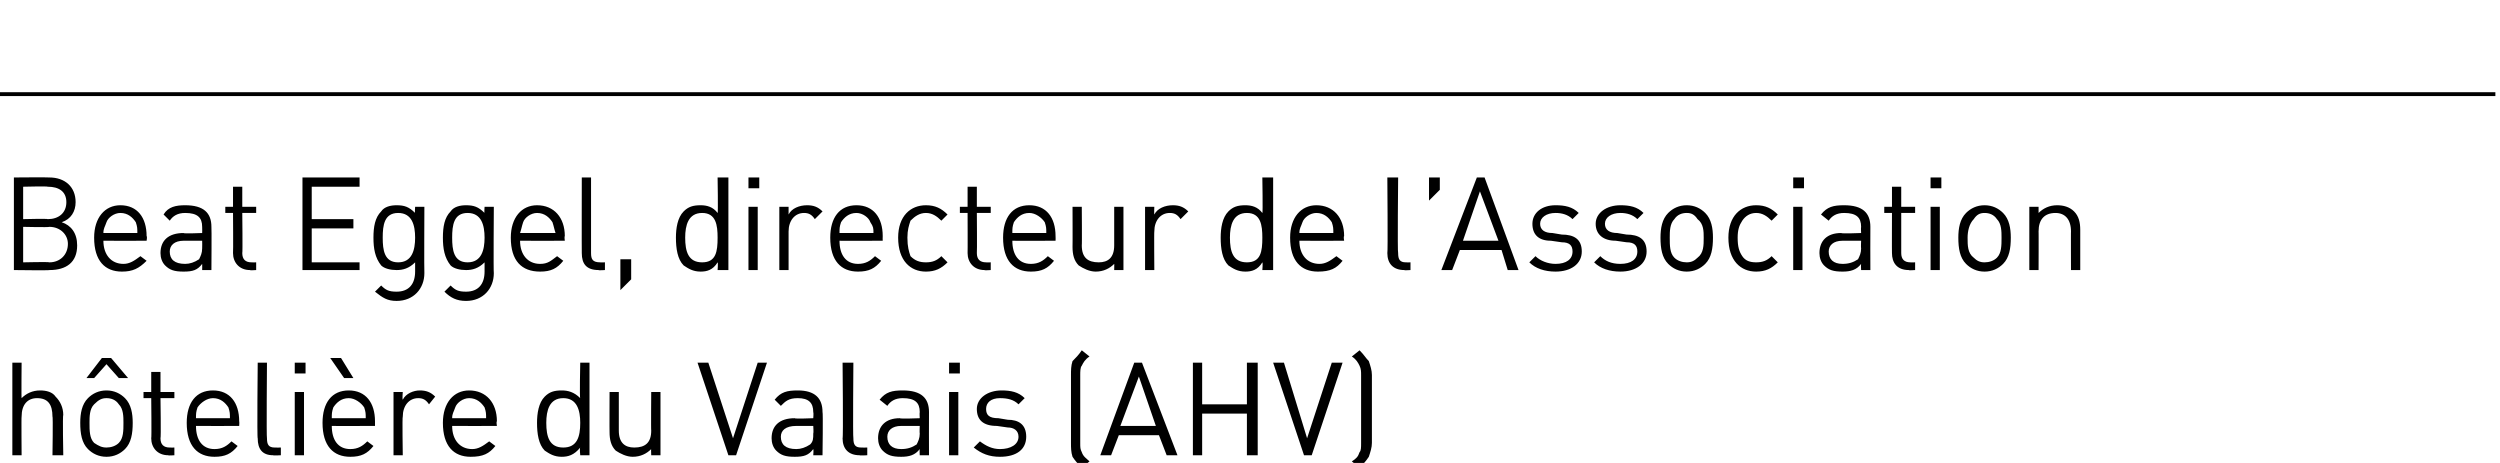
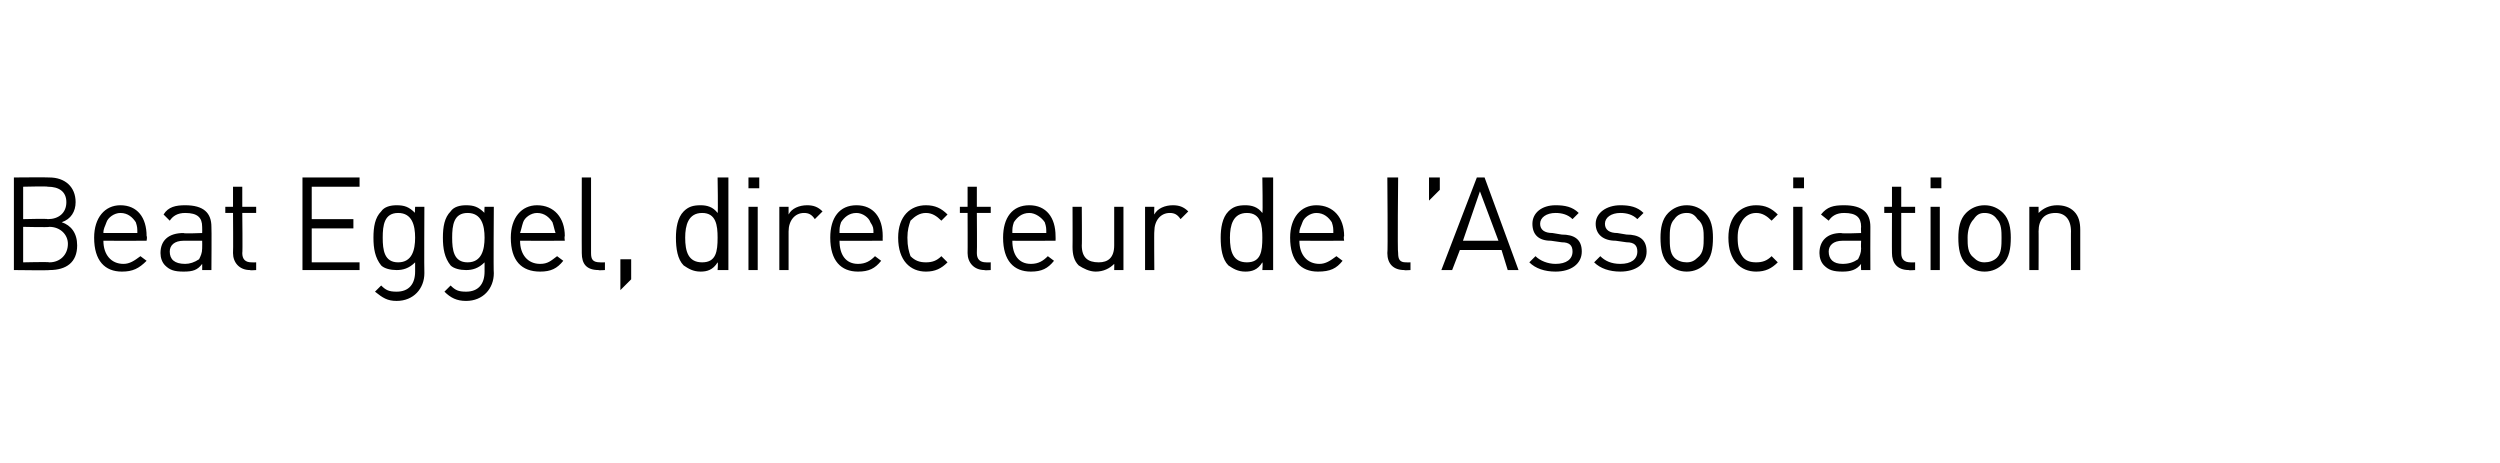
<svg xmlns="http://www.w3.org/2000/svg" version="1.1" width="162px" height="30px" viewBox="0 -7 162 30" style="top:-7px">
  <desc>Beat Eggel, directeur de l’Association h teli re du Valais (AHV)</desc>
  <defs />
  <g class="svg-textframe-paragraphrules">
-     <line class="svg-paragraph-ruleabove" y1="-0.9" y2="-0.9" x1="0" x2="161.7" stroke="#000" stroke-width="0.25" />
-   </g>
+     </g>
  <g id="Polygon7811">
-     <path d="m1.4 18.8c.3-.3.7-.5 1.2-.5c.4 0 .8.1 1 .4c.3.3.5.7.5 1.2c-.05-.04 0 2.6 0 2.6l-.7 0c0 0 .04-2.54 0-2.5c0-.8-.3-1.2-1-1.2c-.6 0-1 .4-1 1.2c-.02-.04 0 2.5 0 2.5l-.6 0l0-6l.6 0c0 0-.02 2.32 0 2.3zm6.7 0c.4.4.5 1 .5 1.6c0 .7-.1 1.3-.5 1.7c-.3.3-.7.5-1.2.5c-.5 0-.9-.2-1.2-.5c-.4-.4-.5-1-.5-1.7c0-.6.1-1.2.5-1.6c.3-.3.7-.5 1.2-.5c.5 0 .9.2 1.2.5zm-2 .4c-.3.3-.3.8-.3 1.2c0 .5 0 1 .3 1.3c.3.2.5.3.8.3c.3 0 .6-.1.8-.3c.3-.3.3-.8.3-1.3c0-.4 0-.9-.3-1.2c-.2-.3-.5-.4-.8-.4c-.3 0-.5.1-.8.4zm2.2-1.7l-.6 0l-.8-.9l-.8.9l-.5 0l1-1.3l.6 0l1.1 1.3zm2.1.9l.9 0l0 .4l-.9 0c0 0 .04 2.6 0 2.6c0 .4.2.6.6.6c.01.01.3 0 .3 0l0 .5c0 0-.4.03-.4 0c-.7 0-1.1-.5-1.1-1.1c.03.01 0-2.6 0-2.6l-.5 0l0-.4l.5 0l0-1.3l.6 0l0 1.3zm5.1 1.9c.02.03 0 .3 0 .3c0 0-2.8.01-2.8 0c0 .9.4 1.5 1.2 1.5c.5 0 .8-.2 1.1-.5c0 0 .4.3.4.3c-.4.5-.8.7-1.5.7c-1.1 0-1.8-.7-1.8-2.2c0-1.3.6-2.1 1.7-2.1c1.1 0 1.7.8 1.7 2zm-2.7-.9c-.1.3-.1.4-.1.7c0 0 2.2 0 2.2 0c0-.3 0-.4-.1-.7c-.2-.3-.5-.6-1-.6c-.4 0-.8.3-1 .6zm4.5 2c0 .4.1.6.5.6c.02.01.4 0 .4 0l0 .5c0 0-.49.03-.5 0c-.7 0-1-.4-1-1.1c-.05.02 0-4.9 0-4.9l.6 0c0 0-.04 4.9 0 4.9zm2.4 1.1l-.6 0l0-4.1l.6 0l0 4.1zm.1-5.3l-.7 0l0-.7l.7 0l0 .7zm4.5 3.1c0 .03 0 .3 0 .3c0 0-2.82.01-2.8 0c0 .9.4 1.5 1.2 1.5c.5 0 .8-.2 1.1-.5c0 0 .4.3.4.3c-.4.5-.8.7-1.5.7c-1.1 0-1.8-.7-1.8-2.2c0-1.3.6-2.1 1.7-2.1c1.1 0 1.7.8 1.7 2zm-2.7-.9c-.1.3-.1.4-.1.7c0 0 2.2 0 2.2 0c0-.3 0-.4-.1-.7c-.2-.3-.6-.6-1-.6c-.5 0-.8.3-1 .6zm1.3-1.9l-.6 0l-.9-1.3l.7 0l.8 1.3zm5.3 1.2c0 0-.4.5-.4.5c-.2-.3-.4-.4-.7-.4c-.6 0-1 .5-1 1.2c-.04-.03 0 2.5 0 2.5l-.6 0l0-4.1l.6 0c0 0-.04.46 0 .5c.2-.4.7-.6 1.1-.6c.4 0 .7.1 1 .4zm4 1.6c-.05.03 0 .3 0 .3c0 0-2.87.01-2.9 0c0 .9.5 1.5 1.3 1.5c.4 0 .7-.2 1.1-.5c0 0 .4.3.4.3c-.4.5-.8.7-1.6.7c-1.1 0-1.8-.7-1.8-2.2c0-1.3.7-2.1 1.7-2.1c1.1 0 1.8.8 1.8 2zm-2.7-.9c-.1.3-.2.4-.2.7c0 0 2.2 0 2.2 0c0-.3 0-.4-.1-.7c-.2-.3-.5-.6-1-.6c-.4 0-.8.3-.9.6zm8.7 3.1l-.6 0c0 0-.05-.46 0-.5c-.4.5-.8.6-1.2.6c-.5 0-.8-.2-1.1-.4c-.4-.4-.5-1.1-.5-1.8c0-.6.1-1.3.5-1.7c.3-.3.6-.4 1.1-.4c.4 0 .8.1 1.2.5c-.05.04 0-2.3 0-2.3l.6 0l0 6zm-2.8-2.1c0 .9.2 1.6 1.1 1.6c.9 0 1.1-.7 1.1-1.6c0-.8-.2-1.6-1.1-1.6c-.9 0-1.1.8-1.1 1.6zm7.4 2.1l-.6 0c0 0-.02-.43 0-.4c-.3.3-.7.5-1.2.5c-.4 0-.8-.2-1.1-.4c-.3-.3-.4-.7-.4-1.2c-.01.02 0-2.6 0-2.6l.6 0c0 0 0 2.53 0 2.5c0 .8.4 1.1 1 1.1c.7 0 1.1-.3 1.1-1.1c-.02.03 0-2.5 0-2.5l.6 0l0 4.1zm4.9 0l-.5 0l-2-6l.7 0l1.6 4.9l1.6-4.9l.6 0l-2 6zm5.6-2.8c.04 0 0 2.8 0 2.8l-.6 0c0 0 .03-.36 0-.4c-.3.4-.6.5-1.2.5c-.6 0-.9-.1-1.2-.4c-.2-.2-.3-.5-.3-.8c0-.8.5-1.3 1.5-1.3c-.02.05 1.2 0 1.2 0c0 0 .03-.35 0-.4c0-.6-.3-.9-1-.9c-.6 0-.8.2-1.1.5c0 0-.4-.4-.4-.4c.4-.5.8-.6 1.5-.6c1.1 0 1.6.5 1.6 1.4zm-1.7.9c-.7 0-1 .3-1 .7c0 .5.3.8 1 .8c.3 0 .6-.1.9-.3c.2-.2.2-.4.2-.7c.03-.04 0-.5 0-.5c0 0-1.14 0-1.1 0zm3.7.8c0 .4.1.6.5.6c.02.01.4 0 .4 0l0 .5c0 0-.49.03-.5 0c-.7 0-1.1-.4-1.1-1.1c.05.02 0-4.9 0-4.9l.7 0c0 0-.04 4.9 0 4.9zm4.9-1.7c-.01 0 0 2.8 0 2.8l-.6 0c0 0-.02-.36 0-.4c-.3.4-.7.5-1.2.5c-.6 0-.9-.1-1.2-.4c-.2-.2-.3-.5-.3-.8c0-.8.5-1.3 1.4-1.3c.03.05 1.3 0 1.3 0c0 0-.02-.35 0-.4c0-.6-.3-.9-1.1-.9c-.5 0-.8.2-1 .5c0 0-.5-.4-.5-.4c.4-.5.8-.6 1.5-.6c1.2 0 1.7.5 1.7 1.4zm-1.8.9c-.6 0-.9.3-.9.7c0 .5.3.8.9.8c.4 0 .7-.1 1-.3c.1-.2.2-.4.2-.7c-.02-.04 0-.5 0-.5c0 0-1.18 0-1.2 0zm3.7 1.9l-.6 0l0-4.1l.6 0l0 4.1zm.1-5.3l-.7 0l0-.7l.7 0l0 .7zm4.2 1.6c0 0-.4.4-.4.4c-.3-.3-.7-.4-1.2-.4c-.6 0-.9.3-.9.7c0 .4.2.6.8.6c0 0 .6.1.6.1c.7 0 1.2.3 1.2 1.1c0 .8-.6 1.3-1.7 1.3c-.7 0-1.2-.2-1.7-.6c0 0 .4-.4.4-.4c.4.3.8.5 1.3.5c.7 0 1.2-.3 1.2-.8c0-.4-.3-.6-.7-.6c0 0-.7-.1-.7-.1c-.9 0-1.3-.4-1.3-1.1c0-.7.7-1.2 1.6-1.2c.6 0 1.1.1 1.5.5zm4.2-2.7c-.3.2-.4.4-.5.6c-.1.1-.1.4-.1.6c0 0 0 4.4 0 4.4c0 .3 0 .4.1.6c.1.3.3.4.5.6c0 0-.5.4-.5.4c-.3-.3-.4-.4-.6-.7c-.1-.3-.1-.6-.1-.9c0 0 0-4.4 0-4.4c0-.3 0-.6.1-.9c.2-.2.4-.4.6-.7c0 0 .5.4.5.4zm5.7 6.4l-.7 0l-.5-1.3l-2.6 0l-.5 1.3l-.7 0l2.2-6l.5 0l2.3 6zm-3.7-1.9l2.3 0l-1.1-3.2l-1.2 3.2zm8.9 1.9l-.7 0l0-2.7l-2.9 0l0 2.7l-.6 0l0-6l.6 0l0 2.7l2.9 0l0-2.7l.7 0l0 6zm3.5 0l-.5 0l-2-6l.7 0l1.5 4.9l1.6-4.9l.7 0l-2 6zm3.1-6.8c.3.3.4.5.6.7c.1.3.2.6.2.9c0 0 0 4.4 0 4.4c0 .3-.1.6-.2.9c-.2.3-.3.4-.6.7c0 0-.5-.4-.5-.4c.3-.2.4-.3.5-.6c.1-.1.1-.3.1-.6c0 0 0-4.4 0-4.4c0-.2 0-.4-.1-.6c-.1-.2-.2-.4-.5-.6c0 0 .5-.4.5-.4z" stroke="none" fill="#000" />
-   </g>
+     </g>
  <g id="Polygon7810">
    <path d="m3.2 4.5c1 0 1.7.6 1.7 1.6c0 .6-.3 1.1-.9 1.3c.6.2 1 .7 1 1.5c0 1.1-.7 1.6-1.8 1.6c.03.03-2.3 0-2.3 0l0-6c0 0 2.25-.02 2.3 0zm-1.7 3.2l0 2.3c0 0 1.67-.04 1.7 0c.7 0 1.2-.5 1.2-1.2c0-.6-.5-1.1-1.2-1.1c-.03.04-1.7 0-1.7 0zm0-2.6l0 2.1c0 0 1.6-.04 1.6 0c.7 0 1.2-.4 1.2-1.1c0-.7-.5-1-1.2-1c0-.04-1.6 0-1.6 0zm8 3.2c.05.03 0 .3 0 .3c0 0-2.77.01-2.8 0c0 .9.5 1.5 1.3 1.5c.4 0 .7-.2 1.1-.5c0 0 .4.3.4.3c-.5.5-.9.7-1.6.7c-1.1 0-1.8-.7-1.8-2.2c0-1.3.7-2.1 1.7-2.1c1.1 0 1.7.8 1.7 2zm-2.6-.9c-.1.3-.2.4-.2.7c0 0 2.2 0 2.2 0c0-.3 0-.4-.1-.7c-.2-.3-.5-.6-1-.6c-.4 0-.8.3-.9.6zm6.8.3c.02 0 0 2.8 0 2.8l-.6 0c0 0 .01-.36 0-.4c-.3.4-.6.5-1.2.5c-.6 0-.9-.1-1.2-.4c-.2-.2-.3-.5-.3-.8c0-.8.5-1.3 1.5-1.3c-.04.05 1.2 0 1.2 0c0 0 .01-.35 0-.4c0-.6-.3-.9-1.1-.9c-.5 0-.8.2-1 .5c0 0-.4-.4-.4-.4c.3-.5.8-.6 1.4-.6c1.2 0 1.7.5 1.7 1.4zm-1.8.9c-.6 0-.9.3-.9.7c0 .5.3.8 1 .8c.3 0 .6-.1.9-.3c.1-.2.2-.4.2-.7c.01-.04 0-.5 0-.5c0 0-1.16 0-1.2 0zm3.8-2.2l.9 0l0 .4l-.9 0c0 0 .03 2.6 0 2.6c0 .4.2.6.6.6c0 .01.3 0 .3 0l0 .5c0 0-.41.03-.4 0c-.7 0-1.1-.5-1.1-1.1c.02.01 0-2.6 0-2.6l-.5 0l0-.4l.5 0l0-1.3l.6 0l0 1.3zm7.6-1.3l-3.1 0l0 2.1l2.7 0l0 .6l-2.7 0l0 2.2l3.1 0l0 .5l-3.7 0l0-6l3.7 0l0 .6zm3.6 1.7c-.03.04 0-.4 0-.4l.6 0c0 0-.02 4.26 0 4.3c0 1-.7 1.8-1.8 1.8c-.6 0-.9-.2-1.4-.6c0 0 .4-.4.4-.4c.3.3.5.4 1 .4c.8 0 1.2-.5 1.2-1.3c0 0 0-.6 0-.6c-.4.4-.8.5-1.2.5c-.4 0-.8-.1-1-.3c-.4-.5-.5-1.1-.5-1.8c0-.7.1-1.3.5-1.7c.2-.3.6-.4 1-.4c.5 0 .8.1 1.2.5zm-2.1 1.6c0 .8.1 1.6 1 1.6c.9 0 1.1-.8 1.1-1.6c0-.8-.2-1.6-1.1-1.6c-.9 0-1 .8-1 1.6zm6.6-1.6c-.03.04 0-.4 0-.4l.6 0c0 0-.03 4.26 0 4.3c0 1-.7 1.8-1.8 1.8c-.6 0-1-.2-1.4-.6c0 0 .4-.4.4-.4c.3.3.5.4 1 .4c.8 0 1.2-.5 1.2-1.3c0 0 0-.6 0-.6c-.4.4-.8.5-1.2.5c-.4 0-.8-.1-1-.3c-.4-.5-.5-1.1-.5-1.8c0-.7.1-1.3.5-1.7c.2-.3.6-.4 1-.4c.5 0 .8.1 1.2.5zm-2.1 1.6c0 .8.1 1.6 1 1.6c.9 0 1.1-.8 1.1-1.6c0-.8-.2-1.6-1.1-1.6c-.9 0-1 .8-1 1.6zm7.3-.1c-.04.03 0 .3 0 .3c0 0-2.86.01-2.9 0c0 .9.5 1.5 1.3 1.5c.5 0 .7-.2 1.1-.5c0 0 .4.3.4.3c-.4.5-.8.7-1.5.7c-1.2 0-1.9-.7-1.9-2.2c0-1.3.7-2.1 1.7-2.1c1.1 0 1.8.8 1.8 2zm-2.7-.9c-.1.3-.1.4-.2.7c0 0 2.3 0 2.3 0c-.1-.3-.1-.4-.2-.7c-.2-.3-.5-.6-1-.6c-.4 0-.8.3-.9.6zm4.4 2c0 .4.1.6.6.6c-.04.01.3 0 .3 0l0 .5c0 0-.45.03-.4 0c-.8 0-1.1-.4-1.1-1.1c-.01.02 0-4.9 0-4.9l.6 0c0 0 0 4.9 0 4.9zm2.6 1.7l-.7.7l0-2l.7 0l0 1.3zm6.3-.6l-.7 0c0 0 .04-.46 0-.5c-.3.5-.7.6-1.1.6c-.5 0-.8-.2-1.1-.4c-.4-.4-.5-1.1-.5-1.8c0-.6.1-1.3.5-1.7c.3-.3.6-.4 1.1-.4c.4 0 .8.1 1.1.5c.04.04 0-2.3 0-2.3l.7 0l0 6zm-2.8-2.1c0 .9.2 1.6 1.1 1.6c.9 0 1-.7 1-1.6c0-.8-.1-1.6-1-1.6c-.9 0-1.1.8-1.1 1.6zm4.7 2.1l-.6 0l0-4.1l.6 0l0 4.1zm.1-5.3l-.7 0l0-.7l.7 0l0 .7zm4.1 1.5c0 0-.5.5-.5.5c-.2-.3-.4-.4-.7-.4c-.6 0-1 .5-1 1.2c0-.03 0 2.5 0 2.5l-.6 0l0-4.1l.6 0c0 0 0 .46 0 .5c.2-.4.7-.6 1.2-.6c.4 0 .7.1 1 .4zm3.9 1.6c-.01.03 0 .3 0 .3c0 0-2.84.01-2.8 0c0 .9.4 1.5 1.2 1.5c.5 0 .8-.2 1.1-.5c0 0 .4.3.4.3c-.4.5-.8.7-1.5.7c-1.1 0-1.8-.7-1.8-2.2c0-1.3.6-2.1 1.7-2.1c1.1 0 1.7.8 1.7 2zm-2.7-.9c-.1.3-.1.4-.1.7c0 0 2.2 0 2.2 0c0-.3 0-.4-.2-.7c-.1-.3-.5-.6-.9-.6c-.5 0-.8.3-1 .6zm6.9-.5c0 0-.4.4-.4.4c-.3-.3-.6-.5-1-.5c-.4 0-.7.2-1 .5c-.1.3-.2.6-.2 1.1c0 .6.1.9.2 1.2c.3.3.6.4 1 .4c.4 0 .7-.1 1-.4c0 0 .4.4.4.4c-.4.4-.8.6-1.4.6c-1 0-1.8-.7-1.8-2.2c0-1.4.8-2.1 1.8-2.1c.6 0 1 .2 1.4.6zm1.9-.5l.9 0l0 .4l-.9 0c0 0 .02 2.6 0 2.6c0 .4.2.6.6.6c-.01.01.3 0 .3 0l0 .5c0 0-.42.03-.4 0c-.7 0-1.1-.5-1.1-1.1c.01.01 0-2.6 0-2.6l-.5 0l0-.4l.5 0l0-1.3l.6 0l0 1.3zm5.1 1.9c.01.03 0 .3 0 .3c0 0-2.81.01-2.8 0c0 .9.4 1.5 1.2 1.5c.5 0 .8-.2 1.1-.5c0 0 .4.3.4.3c-.4.5-.8.7-1.5.7c-1.1 0-1.8-.7-1.8-2.2c0-1.3.6-2.1 1.7-2.1c1.1 0 1.7.8 1.7 2zm-2.7-.9c-.1.3-.1.4-.1.7c0 0 2.2 0 2.2 0c0-.3 0-.4-.1-.7c-.2-.3-.6-.6-1-.6c-.5 0-.8.3-1 .6zm7.1 3.1l-.6 0c0 0 .01-.43 0-.4c-.3.3-.7.5-1.2.5c-.4 0-.8-.2-1.1-.4c-.3-.3-.4-.7-.4-1.2c.01.02 0-2.6 0-2.6l.6 0c0 0 .02 2.53 0 2.5c0 .8.4 1.1 1.1 1.1c.6 0 1-.3 1-1.1c0 .03 0-2.5 0-2.5l.6 0l0 4.1zm4.2-3.8c0 0-.5.5-.5.5c-.2-.3-.4-.4-.7-.4c-.6 0-1 .5-1 1.2c-.02-.03 0 2.5 0 2.5l-.6 0l0-4.1l.6 0c0 0-.02.46 0 .5c.2-.4.7-.6 1.2-.6c.4 0 .7.1 1 .4zm5.5 3.8l-.7 0c0 0 .04-.46 0-.5c-.3.5-.7.6-1.1.6c-.5 0-.8-.2-1.1-.4c-.4-.4-.5-1.1-.5-1.8c0-.6.1-1.3.5-1.7c.3-.3.6-.4 1.1-.4c.4 0 .8.1 1.1.5c.04.04 0-2.3 0-2.3l.7 0l0 6zm-2.8-2.1c0 .9.2 1.6 1.1 1.6c.9 0 1-.7 1-1.6c0-.8-.1-1.6-1-1.6c-.9 0-1.1.8-1.1 1.6zm7.4-.1c-.05.03 0 .3 0 .3c0 0-2.87.01-2.9 0c0 .9.5 1.5 1.3 1.5c.4 0 .7-.2 1.1-.5c0 0 .4.3.4.3c-.4.5-.8.7-1.6.7c-1.1 0-1.8-.7-1.8-2.2c0-1.3.7-2.1 1.7-2.1c1.1 0 1.8.8 1.8 2zm-2.7-.9c-.1.3-.2.4-.2.7c0 0 2.2 0 2.2 0c0-.3 0-.4-.1-.7c-.2-.3-.5-.6-1-.6c-.4 0-.8.3-.9.6zm6.2 2c0 .4.1.6.5.6c.01.01.3 0 .3 0l0 .5c0 0-.4.03-.4 0c-.7 0-1.1-.4-1.1-1.1c.04.02 0-4.9 0-4.9l.7 0c0 0-.05 4.9 0 4.9zm2.7-4.1l-.7.7l0-1.5l.7 0l0 .8zm5.1 5.2l-.7 0l-.4-1.3l-2.7 0l-.5 1.3l-.7 0l2.3-6l.5 0l2.2 6zm-3.6-1.9l2.3 0l-1.2-3.2l-1.1 3.2zm7.5-1.8c0 0-.4.4-.4.4c-.3-.3-.7-.4-1.1-.4c-.6 0-1 .3-1 .7c0 .4.3.6.8.6c0 0 .6.1.6.1c.8 0 1.3.3 1.3 1.1c0 .8-.7 1.3-1.7 1.3c-.7 0-1.3-.2-1.7-.6c0 0 .4-.4.4-.4c.3.3.8.5 1.3.5c.7 0 1.1-.3 1.1-.8c0-.4-.2-.6-.7-.6c0 0-.7-.1-.7-.1c-.8 0-1.2-.4-1.2-1.1c0-.7.6-1.2 1.5-1.2c.6 0 1.1.1 1.5.5zm4.2 0c0 0-.4.4-.4.4c-.3-.3-.7-.4-1.1-.4c-.6 0-1 .3-1 .7c0 .4.3.6.8.6c0 0 .6.1.6.1c.8 0 1.3.3 1.3 1.1c0 .8-.7 1.3-1.7 1.3c-.7 0-1.3-.2-1.7-.6c0 0 .4-.4.4-.4c.3.3.7.5 1.3.5c.7 0 1.1-.3 1.1-.8c0-.4-.2-.6-.7-.6c0 0-.7-.1-.7-.1c-.8 0-1.3-.4-1.3-1.1c0-.7.7-1.2 1.6-1.2c.6 0 1.1.1 1.5.5zm4 0c.4.4.5 1 .5 1.6c0 .7-.1 1.3-.5 1.7c-.3.3-.7.5-1.2.5c-.5 0-.9-.2-1.2-.5c-.4-.4-.5-1-.5-1.7c0-.6.1-1.2.5-1.6c.3-.3.7-.5 1.2-.5c.5 0 .9.2 1.2.5zm-2 .4c-.3.3-.3.8-.3 1.2c0 .5 0 1 .3 1.3c.2.2.5.3.8.3c.3 0 .5-.1.7-.3c.4-.3.4-.8.4-1.3c0-.4 0-.9-.4-1.2c-.2-.3-.4-.4-.7-.4c-.3 0-.6.1-.8.4zm6.7-.3c0 0-.4.4-.4.4c-.3-.3-.6-.5-1-.5c-.4 0-.7.2-.9.5c-.2.3-.3.6-.3 1.1c0 .6.1.9.3 1.2c.2.3.5.4.9.4c.4 0 .7-.1 1-.4c0 0 .4.4.4.4c-.4.4-.8.6-1.4.6c-1 0-1.8-.7-1.8-2.2c0-1.4.8-2.1 1.8-2.1c.6 0 1 .2 1.4.6zm1.6 3.6l-.6 0l0-4.1l.6 0l0 4.1zm.1-5.3l-.7 0l0-.7l.7 0l0 .7zm4.3 2.5c-.01 0 0 2.8 0 2.8l-.6 0c0 0-.02-.36 0-.4c-.3.4-.7.5-1.2.5c-.6 0-.9-.1-1.2-.4c-.2-.2-.3-.5-.3-.8c0-.8.5-1.3 1.4-1.3c.03.05 1.3 0 1.3 0c0 0-.02-.35 0-.4c0-.6-.3-.9-1.1-.9c-.5 0-.8.2-1 .5c0 0-.5-.4-.5-.4c.4-.5.8-.6 1.5-.6c1.2 0 1.7.5 1.7 1.4zm-1.8.9c-.6 0-.9.3-.9.7c0 .5.3.8.9.8c.4 0 .7-.1 1-.3c.1-.2.2-.4.2-.7c-.02-.04 0-.5 0-.5c0 0-1.18 0-1.2 0zm3.8-2.2l.9 0l0 .4l-.9 0c0 0 0 2.6 0 2.6c0 .4.2.6.6.6c-.03.01.3 0 .3 0l0 .5c0 0-.44.03-.4 0c-.8 0-1.1-.5-1.1-1.1c-.01.01 0-2.6 0-2.6l-.5 0l0-.4l.5 0l0-1.3l.6 0l0 1.3zm2.5 4.1l-.6 0l0-4.1l.6 0l0 4.1zm.1-5.3l-.7 0l0-.7l.7 0l0 .7zm4 1.6c.4.4.5 1 .5 1.6c0 .7-.1 1.3-.5 1.7c-.3.3-.7.5-1.2.5c-.5 0-.9-.2-1.2-.5c-.4-.4-.5-1-.5-1.7c0-.6.1-1.2.5-1.6c.3-.3.7-.5 1.2-.5c.5 0 .9.2 1.2.5zm-1.9.4c-.3.3-.4.8-.4 1.2c0 .5 0 1 .4 1.3c.2.2.4.3.7.3c.3 0 .6-.1.8-.3c.3-.3.3-.8.3-1.3c0-.4 0-.9-.3-1.2c-.2-.3-.5-.4-.8-.4c-.3 0-.5.1-.7.4zm6.5-.5c.3.3.4.7.4 1.2c0-.04 0 2.6 0 2.6l-.6 0c0 0-.01-2.54 0-2.5c0-.8-.4-1.2-1-1.2c-.7 0-1.1.4-1.1 1.2c.01-.04 0 2.5 0 2.5l-.6 0l0-4.1l.6 0c0 0 0 .42 0 .4c.3-.3.7-.5 1.2-.5c.4 0 .8.1 1.1.4z" stroke="none" fill="#000" />
  </g>
</svg>